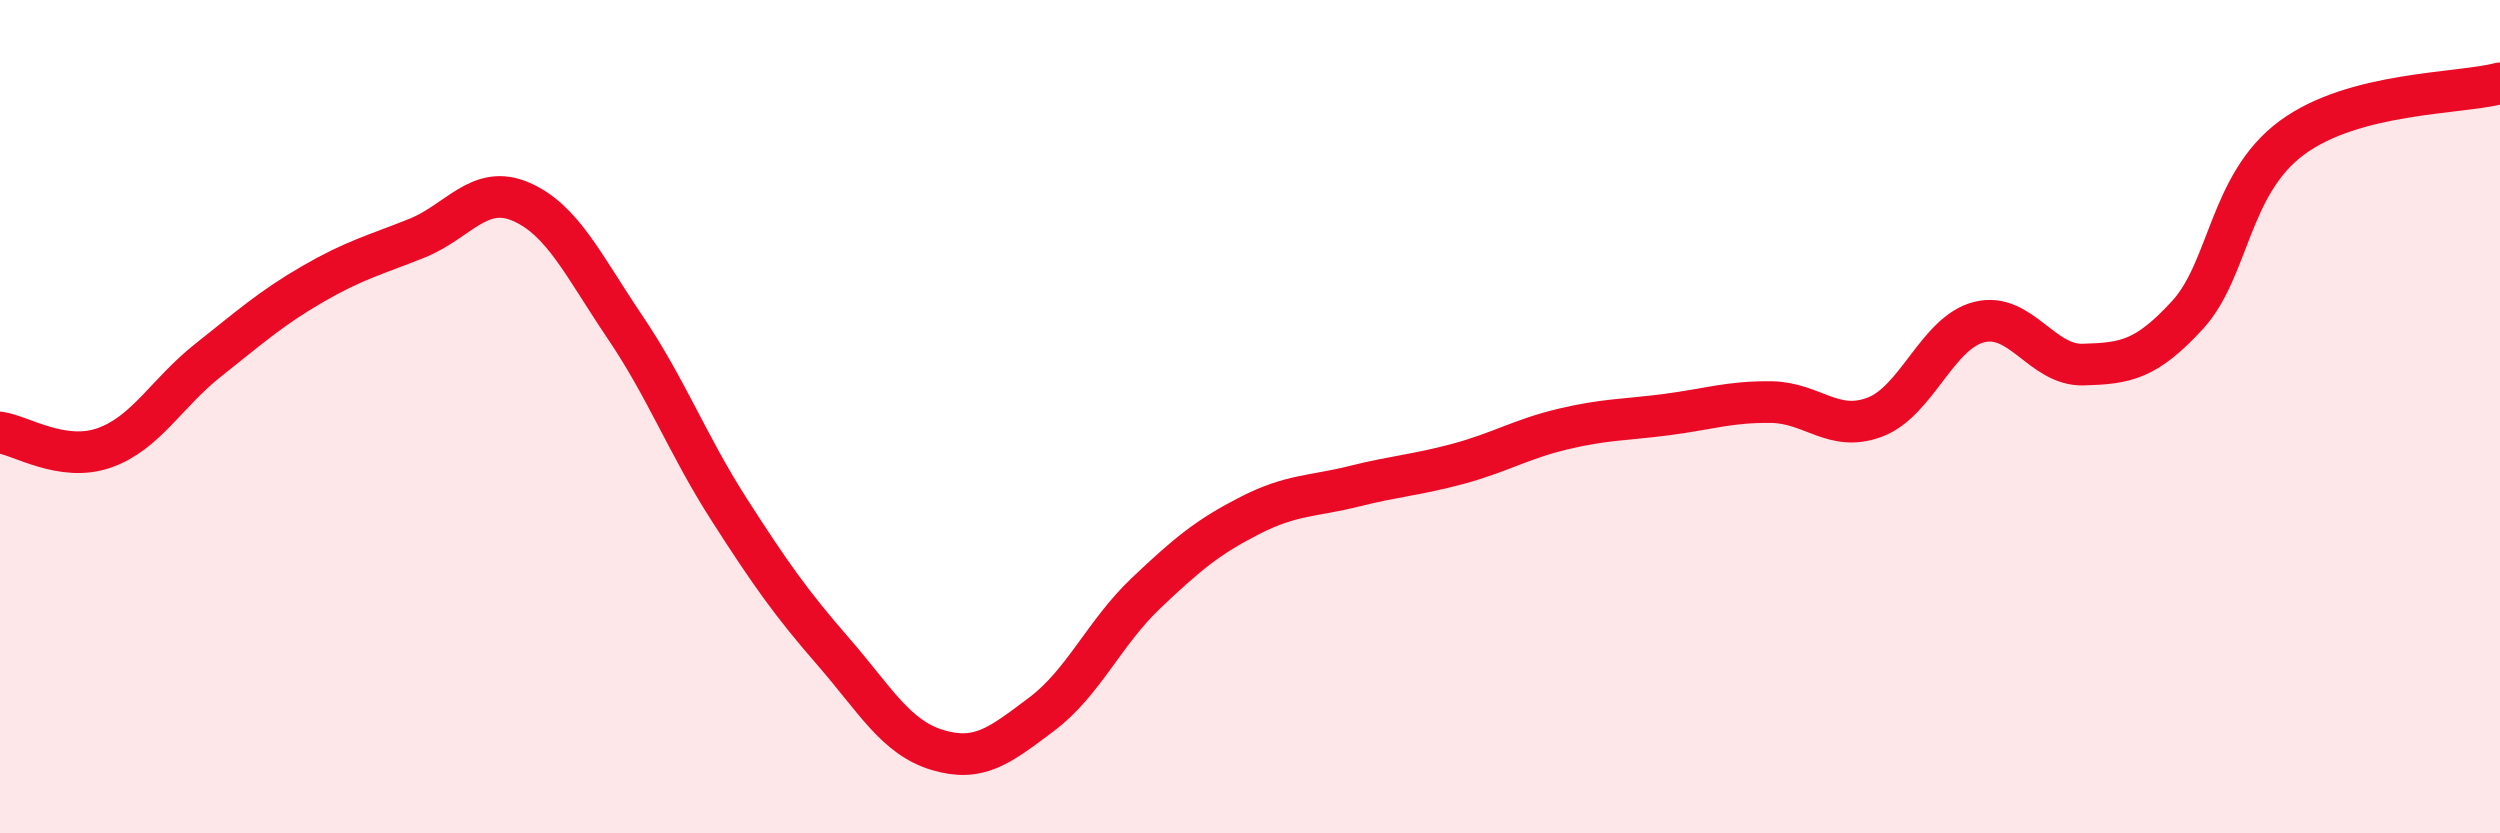
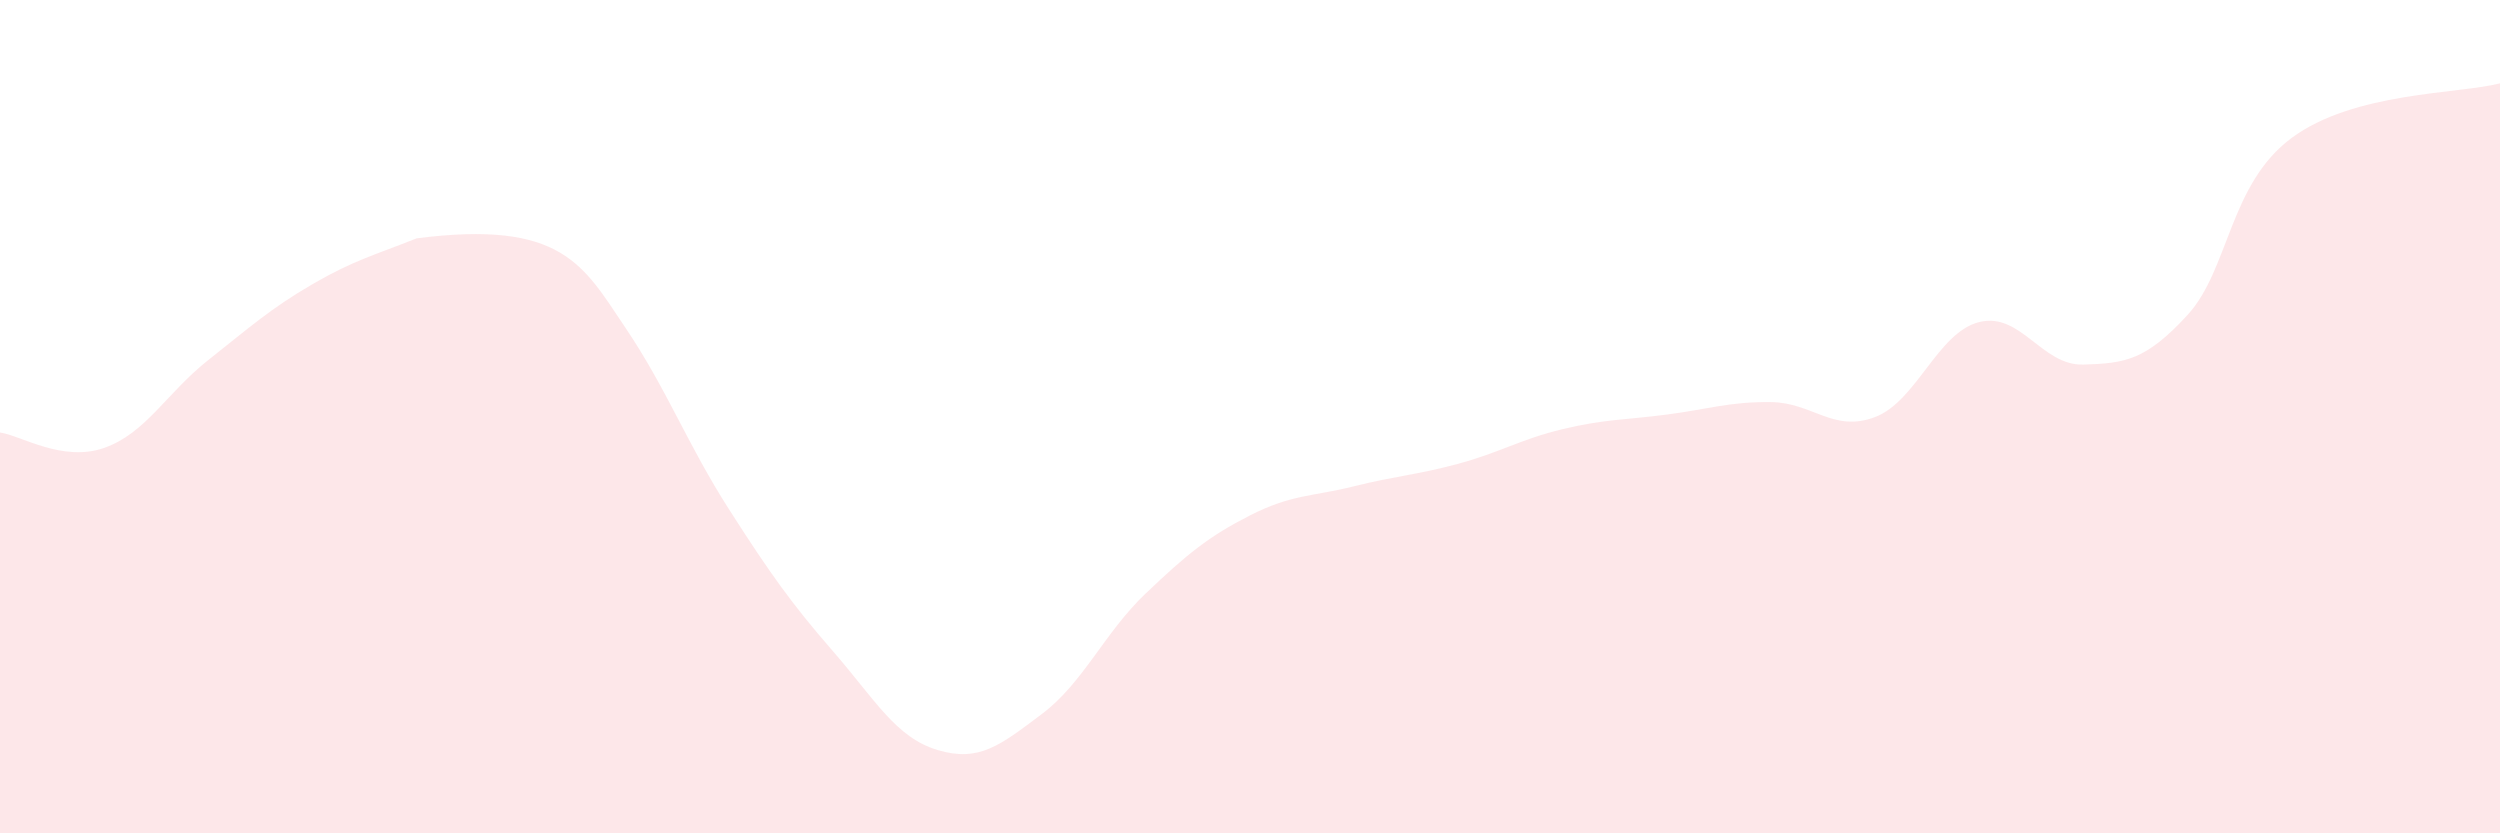
<svg xmlns="http://www.w3.org/2000/svg" width="60" height="20" viewBox="0 0 60 20">
-   <path d="M 0,10.38 C 0.5,10.45 1.5,11.1 2.5,10.75 C 3.5,10.4 4,9.43 5,8.64 C 6,7.85 6.5,7.4 7.5,6.82 C 8.5,6.24 9,6.12 10,5.72 C 11,5.32 11.5,4.41 12.5,4.84 C 13.5,5.27 14,6.37 15,7.85 C 16,9.33 16.5,10.67 17.5,12.23 C 18.5,13.79 19,14.49 20,15.64 C 21,16.79 21.5,17.7 22.5,18 C 23.5,18.3 24,17.89 25,17.14 C 26,16.39 26.5,15.19 27.5,14.24 C 28.5,13.29 29,12.88 30,12.37 C 31,11.86 31.5,11.92 32.5,11.67 C 33.5,11.42 34,11.4 35,11.13 C 36,10.86 36.5,10.54 37.5,10.3 C 38.5,10.06 39,10.08 40,9.95 C 41,9.82 41.5,9.64 42.5,9.65 C 43.5,9.66 44,10.39 45,10.01 C 46,9.63 46.5,7.98 47.5,7.73 C 48.5,7.48 49,8.78 50,8.75 C 51,8.72 51.5,8.65 52.5,7.56 C 53.5,6.47 53.5,4.42 55,3.31 C 56.5,2.2 59,2.26 60,2L60 20L0 20Z" fill="#EB0A25" opacity="0.1" stroke-linecap="round" stroke-linejoin="round" />
-   <path d="M 0,10.38 C 0.5,10.45 1.5,11.1 2.5,10.75 C 3.5,10.4 4,9.43 5,8.64 C 6,7.85 6.5,7.4 7.5,6.82 C 8.5,6.24 9,6.12 10,5.72 C 11,5.32 11.5,4.41 12.5,4.84 C 13.5,5.27 14,6.37 15,7.85 C 16,9.33 16.5,10.67 17.5,12.23 C 18.5,13.79 19,14.49 20,15.64 C 21,16.79 21.5,17.7 22.5,18 C 23.5,18.3 24,17.89 25,17.14 C 26,16.39 26.5,15.19 27.5,14.24 C 28.5,13.29 29,12.88 30,12.37 C 31,11.86 31.5,11.92 32.5,11.67 C 33.5,11.42 34,11.4 35,11.13 C 36,10.86 36.5,10.54 37.5,10.3 C 38.5,10.06 39,10.08 40,9.95 C 41,9.82 41.5,9.64 42.5,9.65 C 43.5,9.66 44,10.39 45,10.01 C 46,9.63 46.5,7.98 47.5,7.73 C 48.5,7.48 49,8.78 50,8.75 C 51,8.72 51.5,8.65 52.5,7.56 C 53.5,6.47 53.5,4.42 55,3.31 C 56.5,2.2 59,2.26 60,2" stroke="#EB0A25" stroke-width="1" fill="none" stroke-linecap="round" stroke-linejoin="round" />
+   <path d="M 0,10.38 C 0.5,10.45 1.5,11.1 2.5,10.75 C 3.5,10.4 4,9.43 5,8.64 C 6,7.85 6.5,7.4 7.5,6.82 C 8.5,6.24 9,6.12 10,5.72 C 13.5,5.27 14,6.37 15,7.85 C 16,9.33 16.5,10.67 17.5,12.23 C 18.5,13.79 19,14.49 20,15.64 C 21,16.79 21.5,17.7 22.5,18 C 23.5,18.3 24,17.89 25,17.14 C 26,16.39 26.5,15.19 27.5,14.24 C 28.5,13.29 29,12.88 30,12.37 C 31,11.86 31.5,11.92 32.5,11.67 C 33.5,11.42 34,11.4 35,11.13 C 36,10.86 36.5,10.54 37.5,10.3 C 38.5,10.06 39,10.08 40,9.95 C 41,9.82 41.5,9.64 42.5,9.65 C 43.5,9.66 44,10.39 45,10.01 C 46,9.63 46.5,7.98 47.5,7.73 C 48.5,7.48 49,8.78 50,8.75 C 51,8.72 51.5,8.65 52.5,7.56 C 53.5,6.47 53.5,4.42 55,3.31 C 56.5,2.2 59,2.26 60,2L60 20L0 20Z" fill="#EB0A25" opacity="0.1" stroke-linecap="round" stroke-linejoin="round" />
</svg>